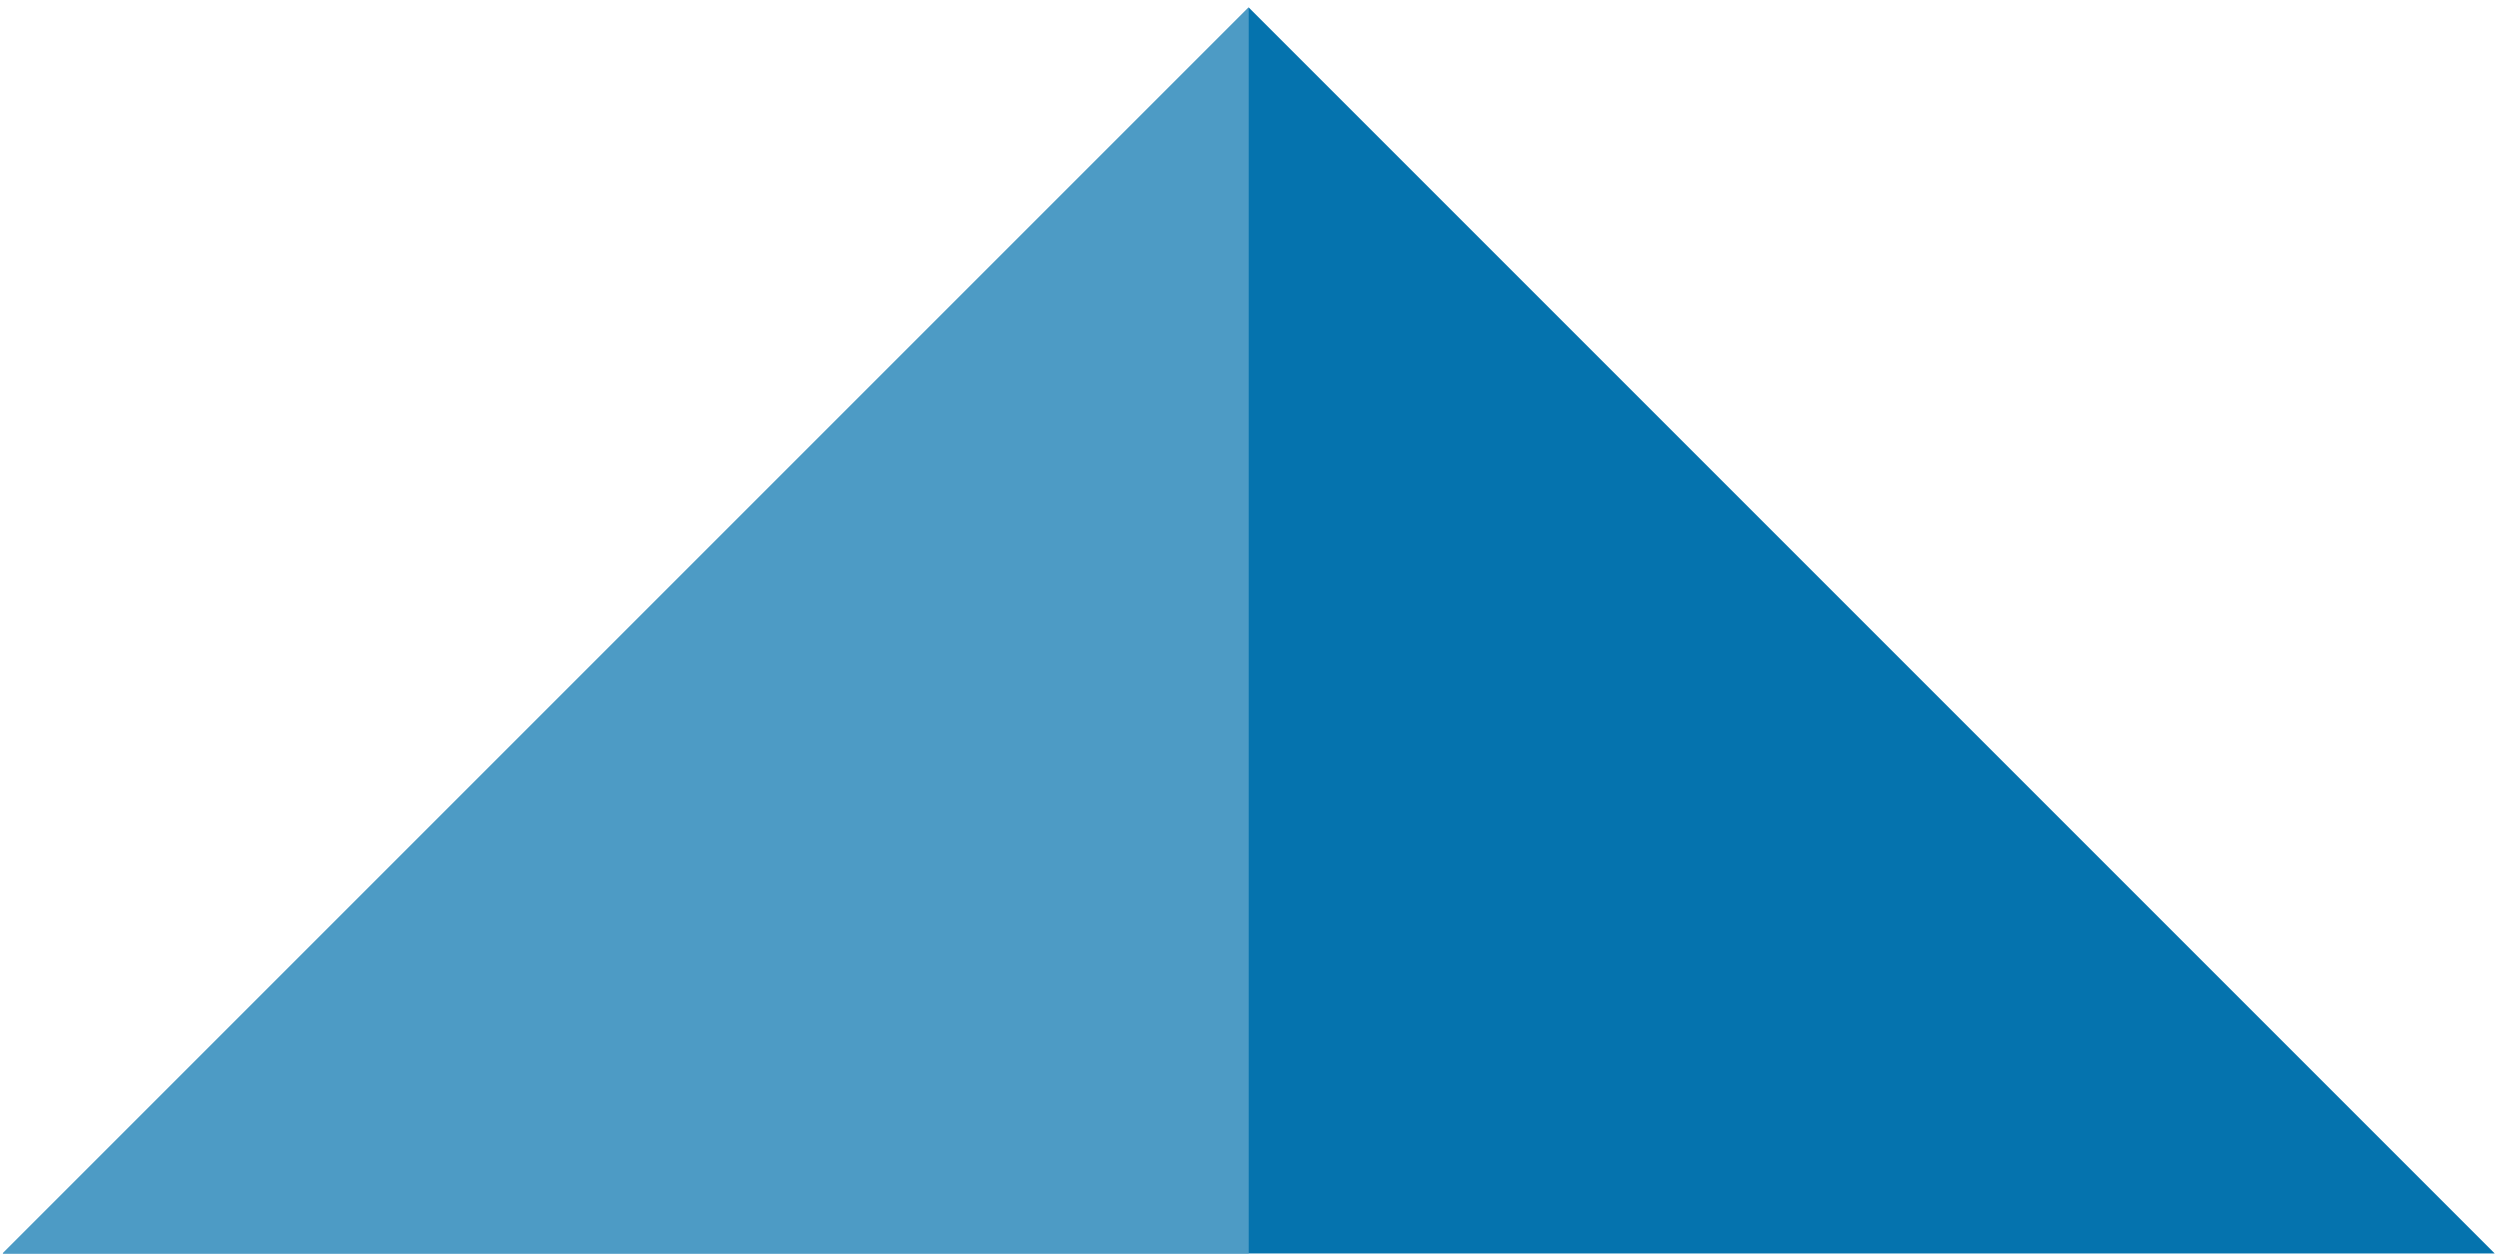
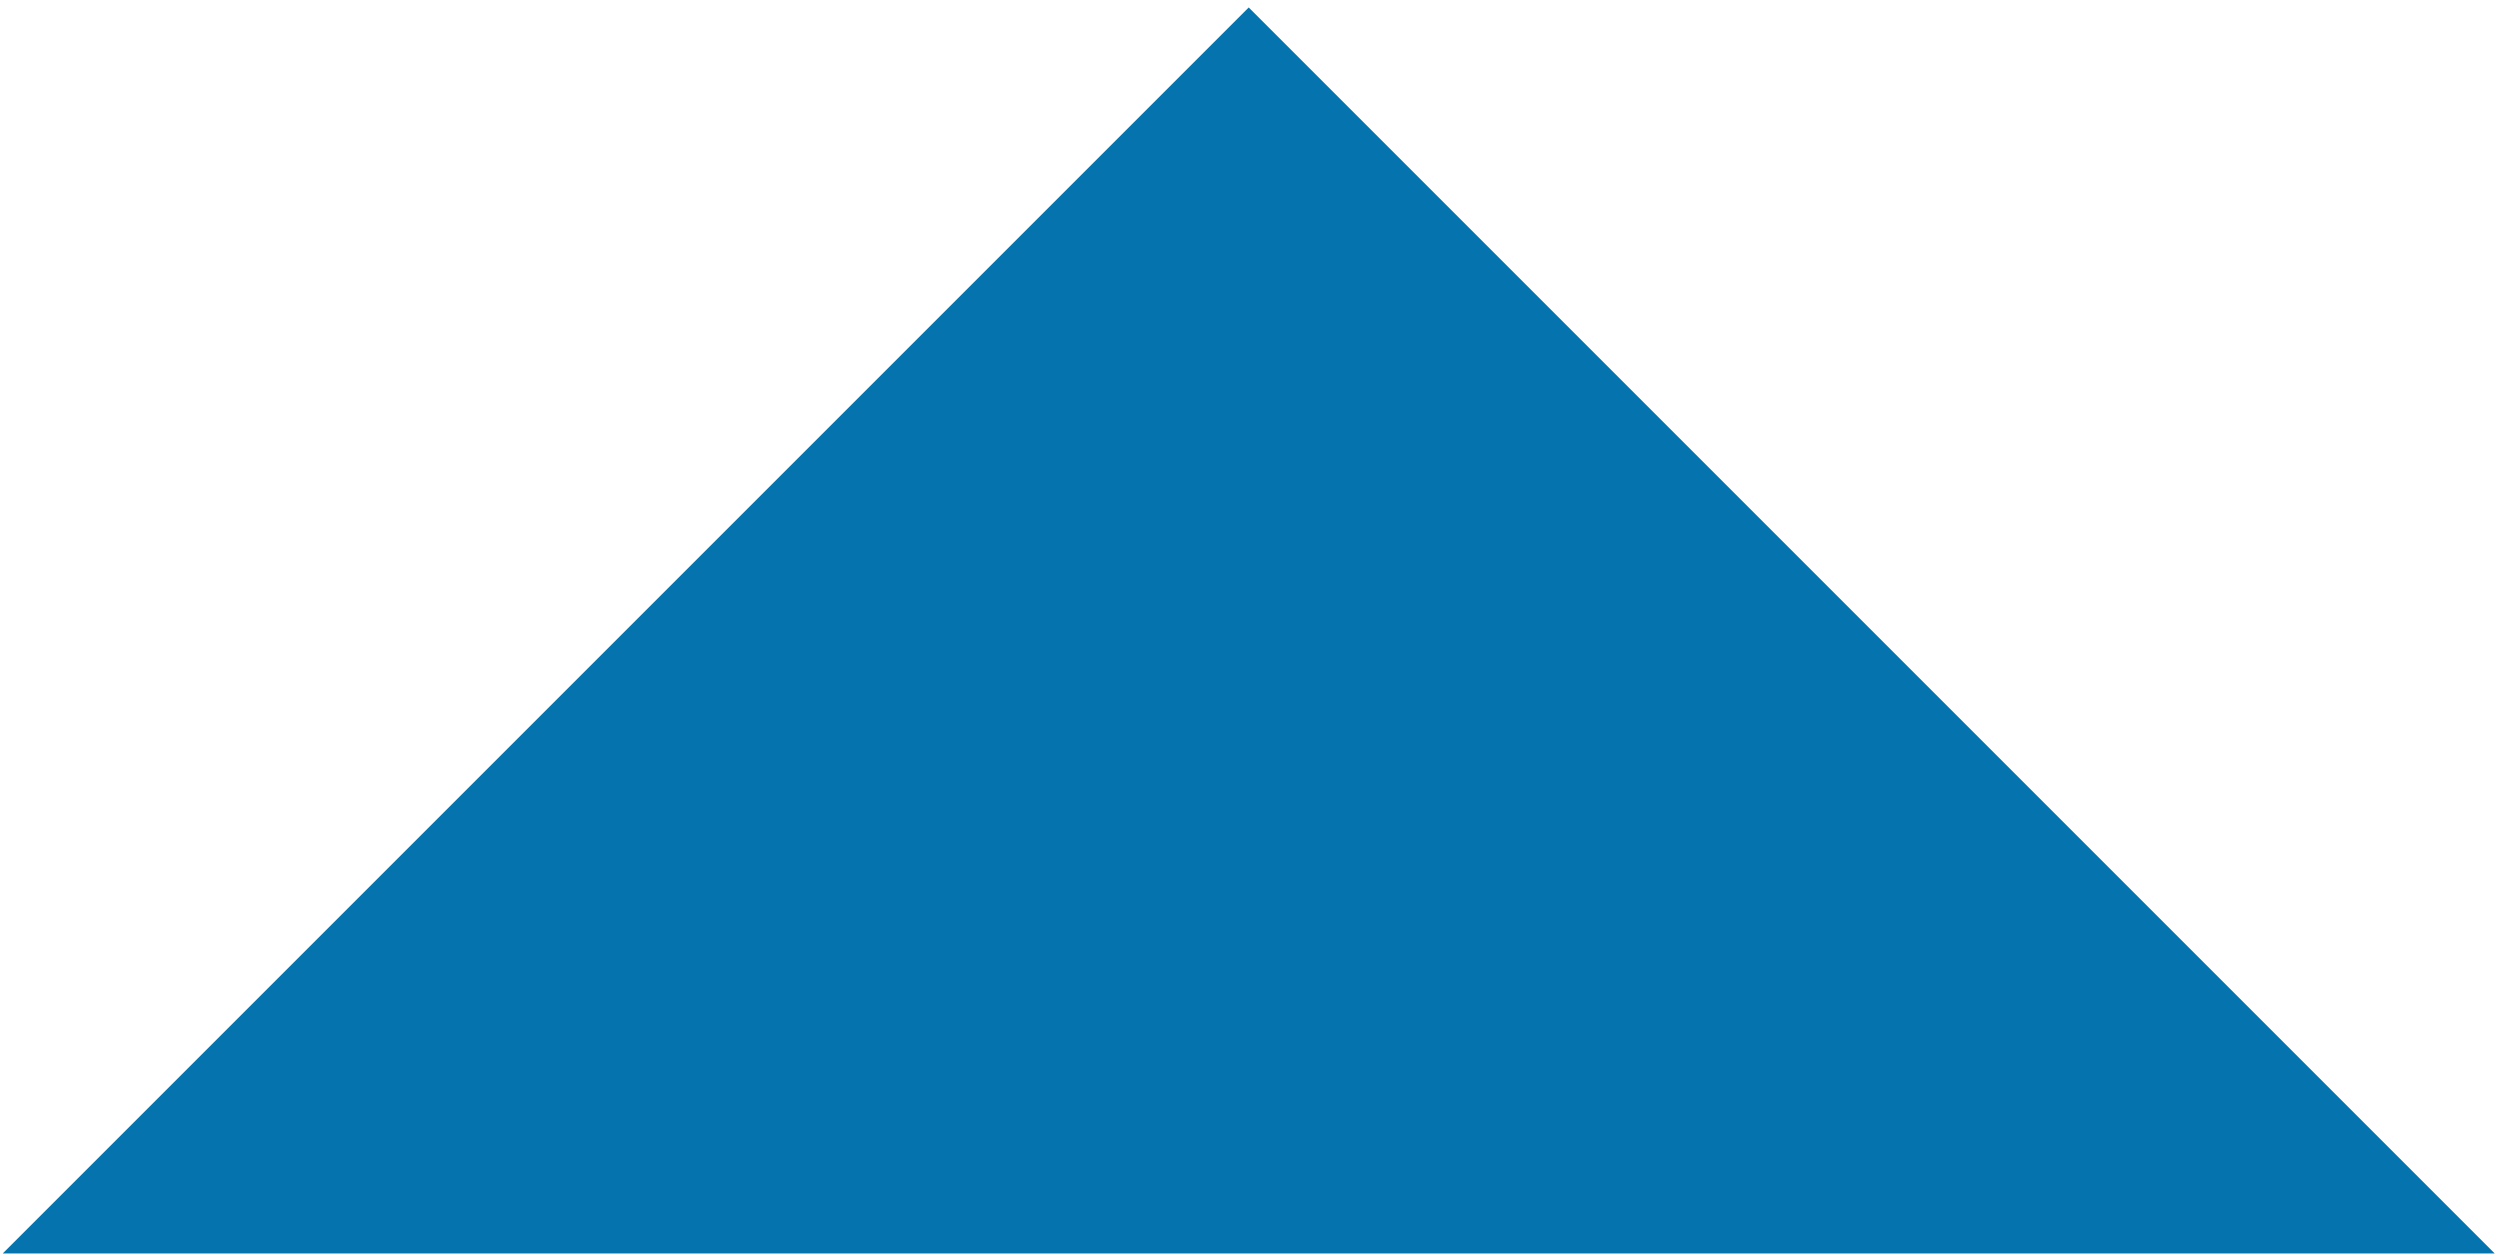
<svg xmlns="http://www.w3.org/2000/svg" width="311px" height="156px" version="1.1" xml:space="preserve" style="fill-rule:evenodd;clip-rule:evenodd;stroke-linejoin:round;stroke-miterlimit:1.414;">
  <g id="origami_triangles_6">
-     <path d="M310.342,155.929l-310,0l155,-155l155,155Z" style="fill:#0573ae;" />
-     <path d="M155.342,155.929l-155,0l155,-155l0,155Z" style="fill:#4d9bc5;" />
+     <path d="M310.342,155.929l-310,0l155,-155Z" style="fill:#0573ae;" />
  </g>
</svg>